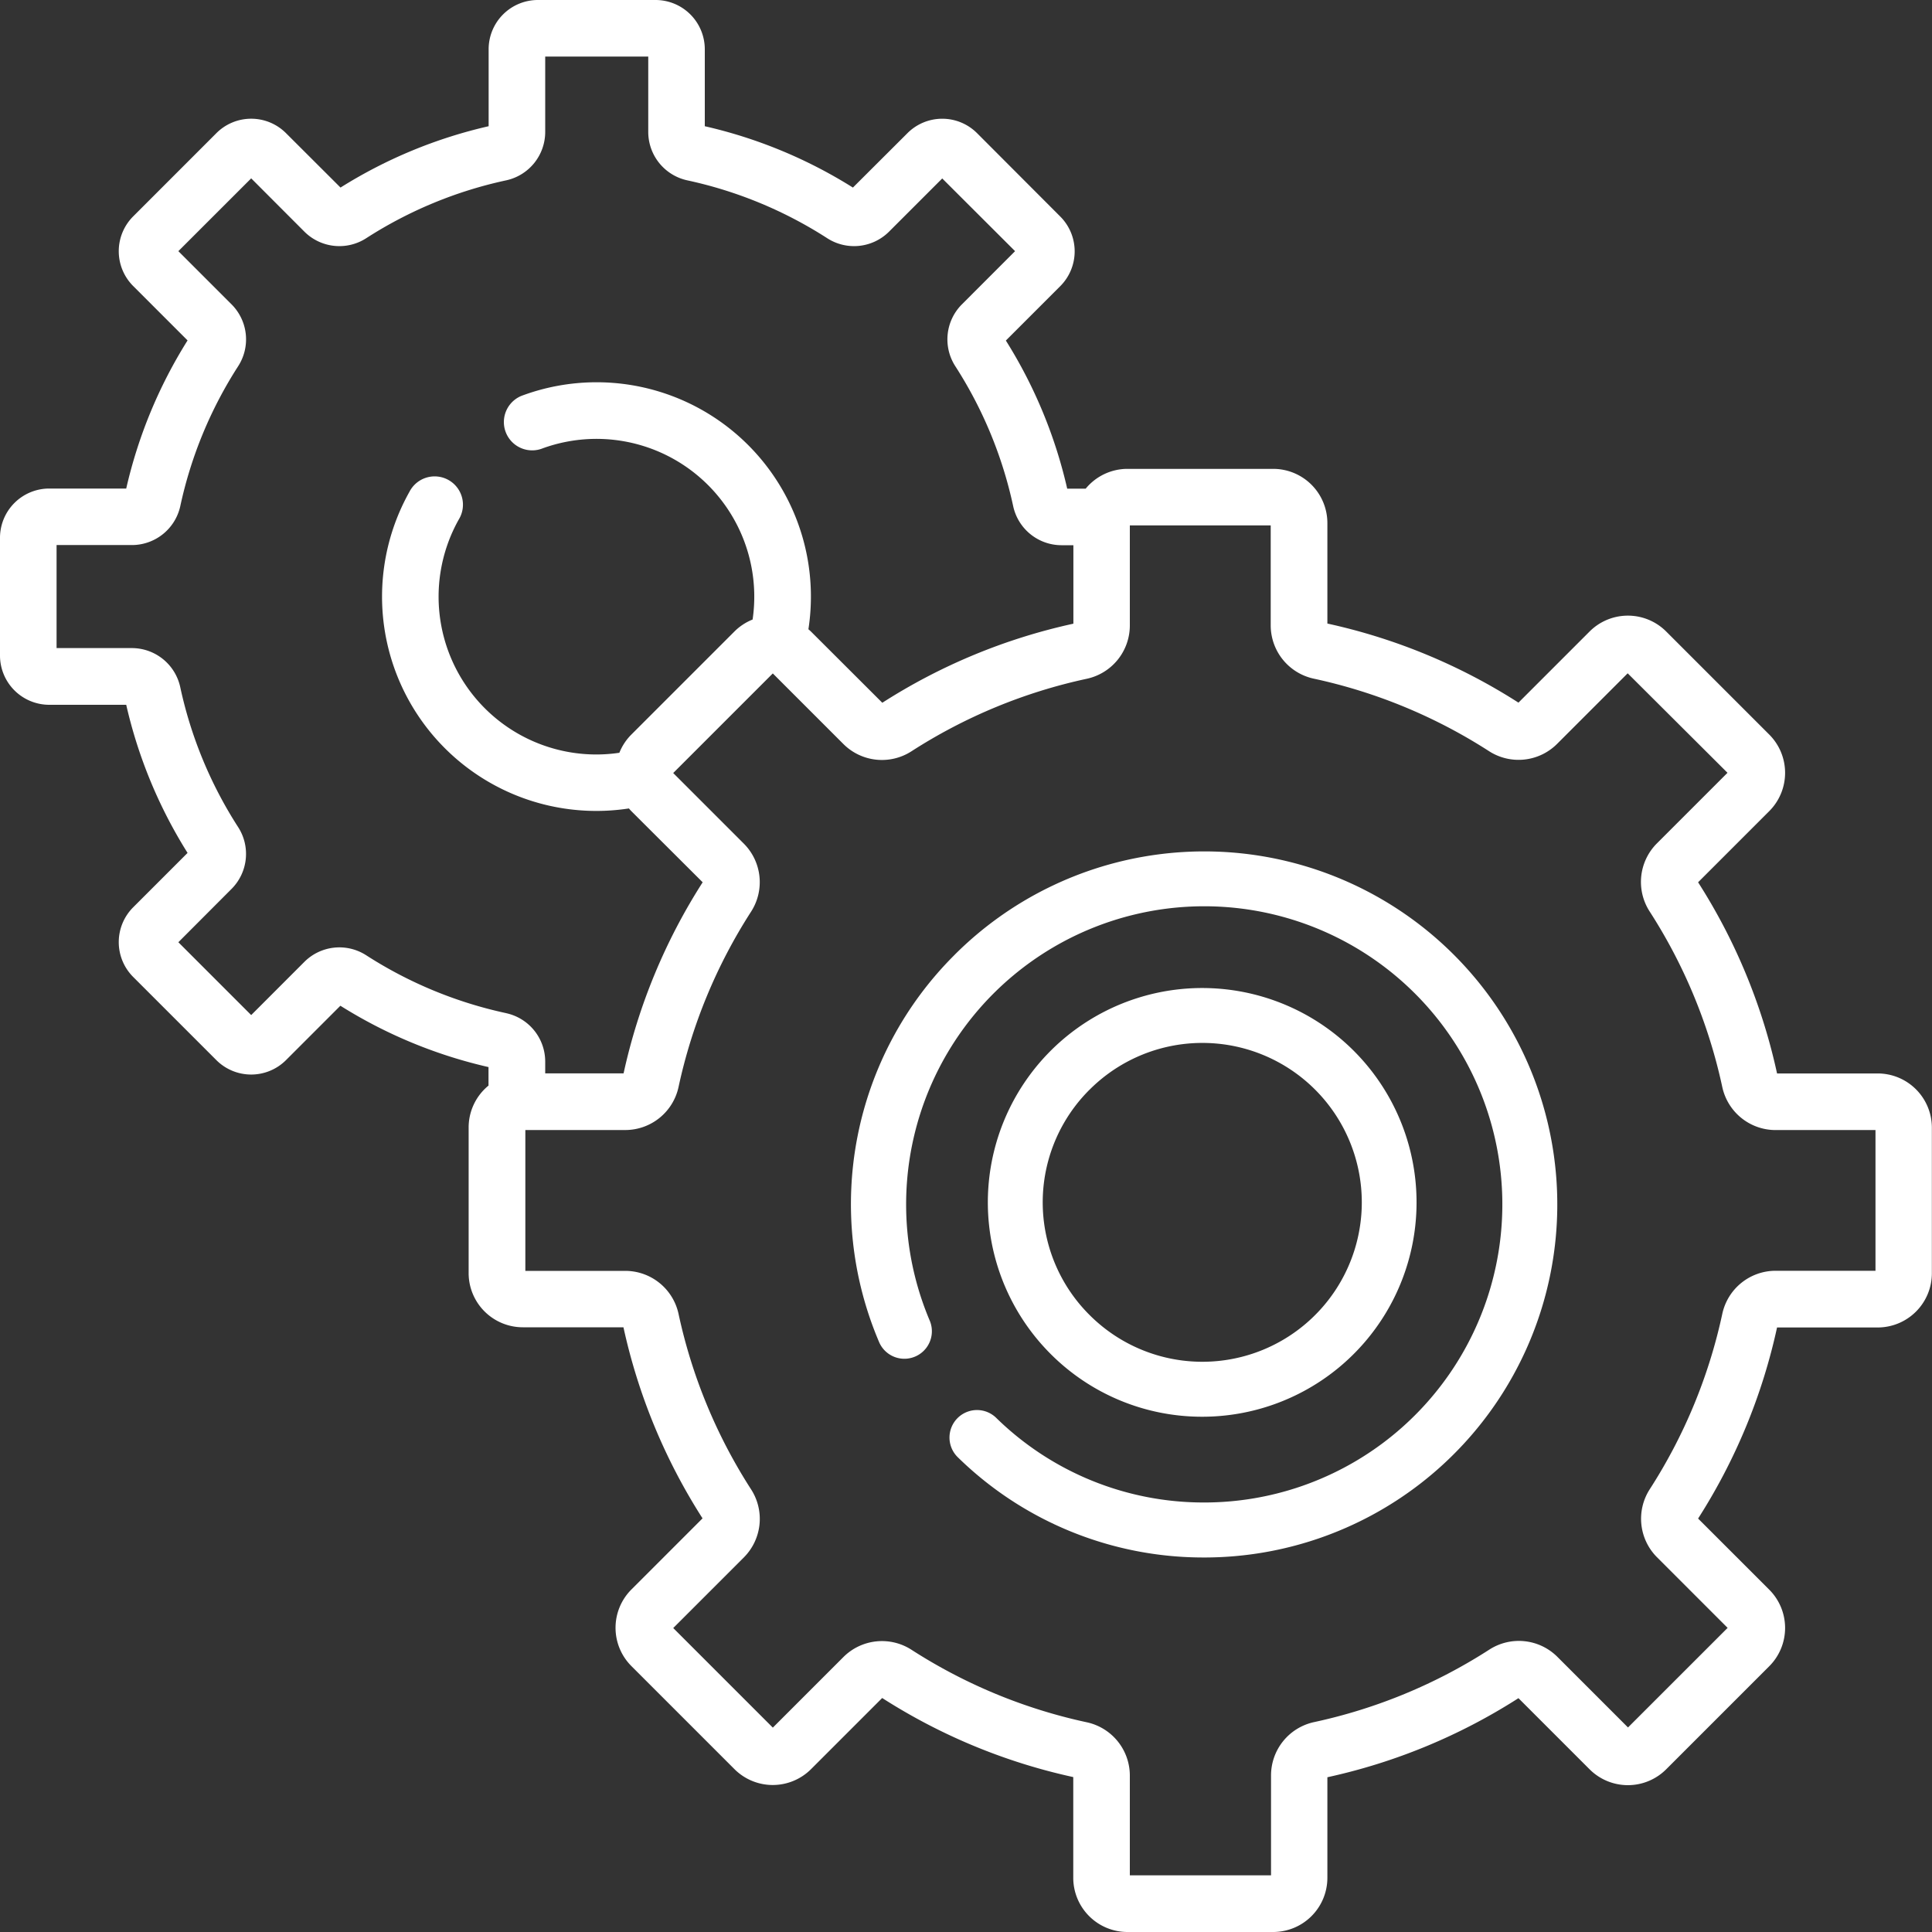
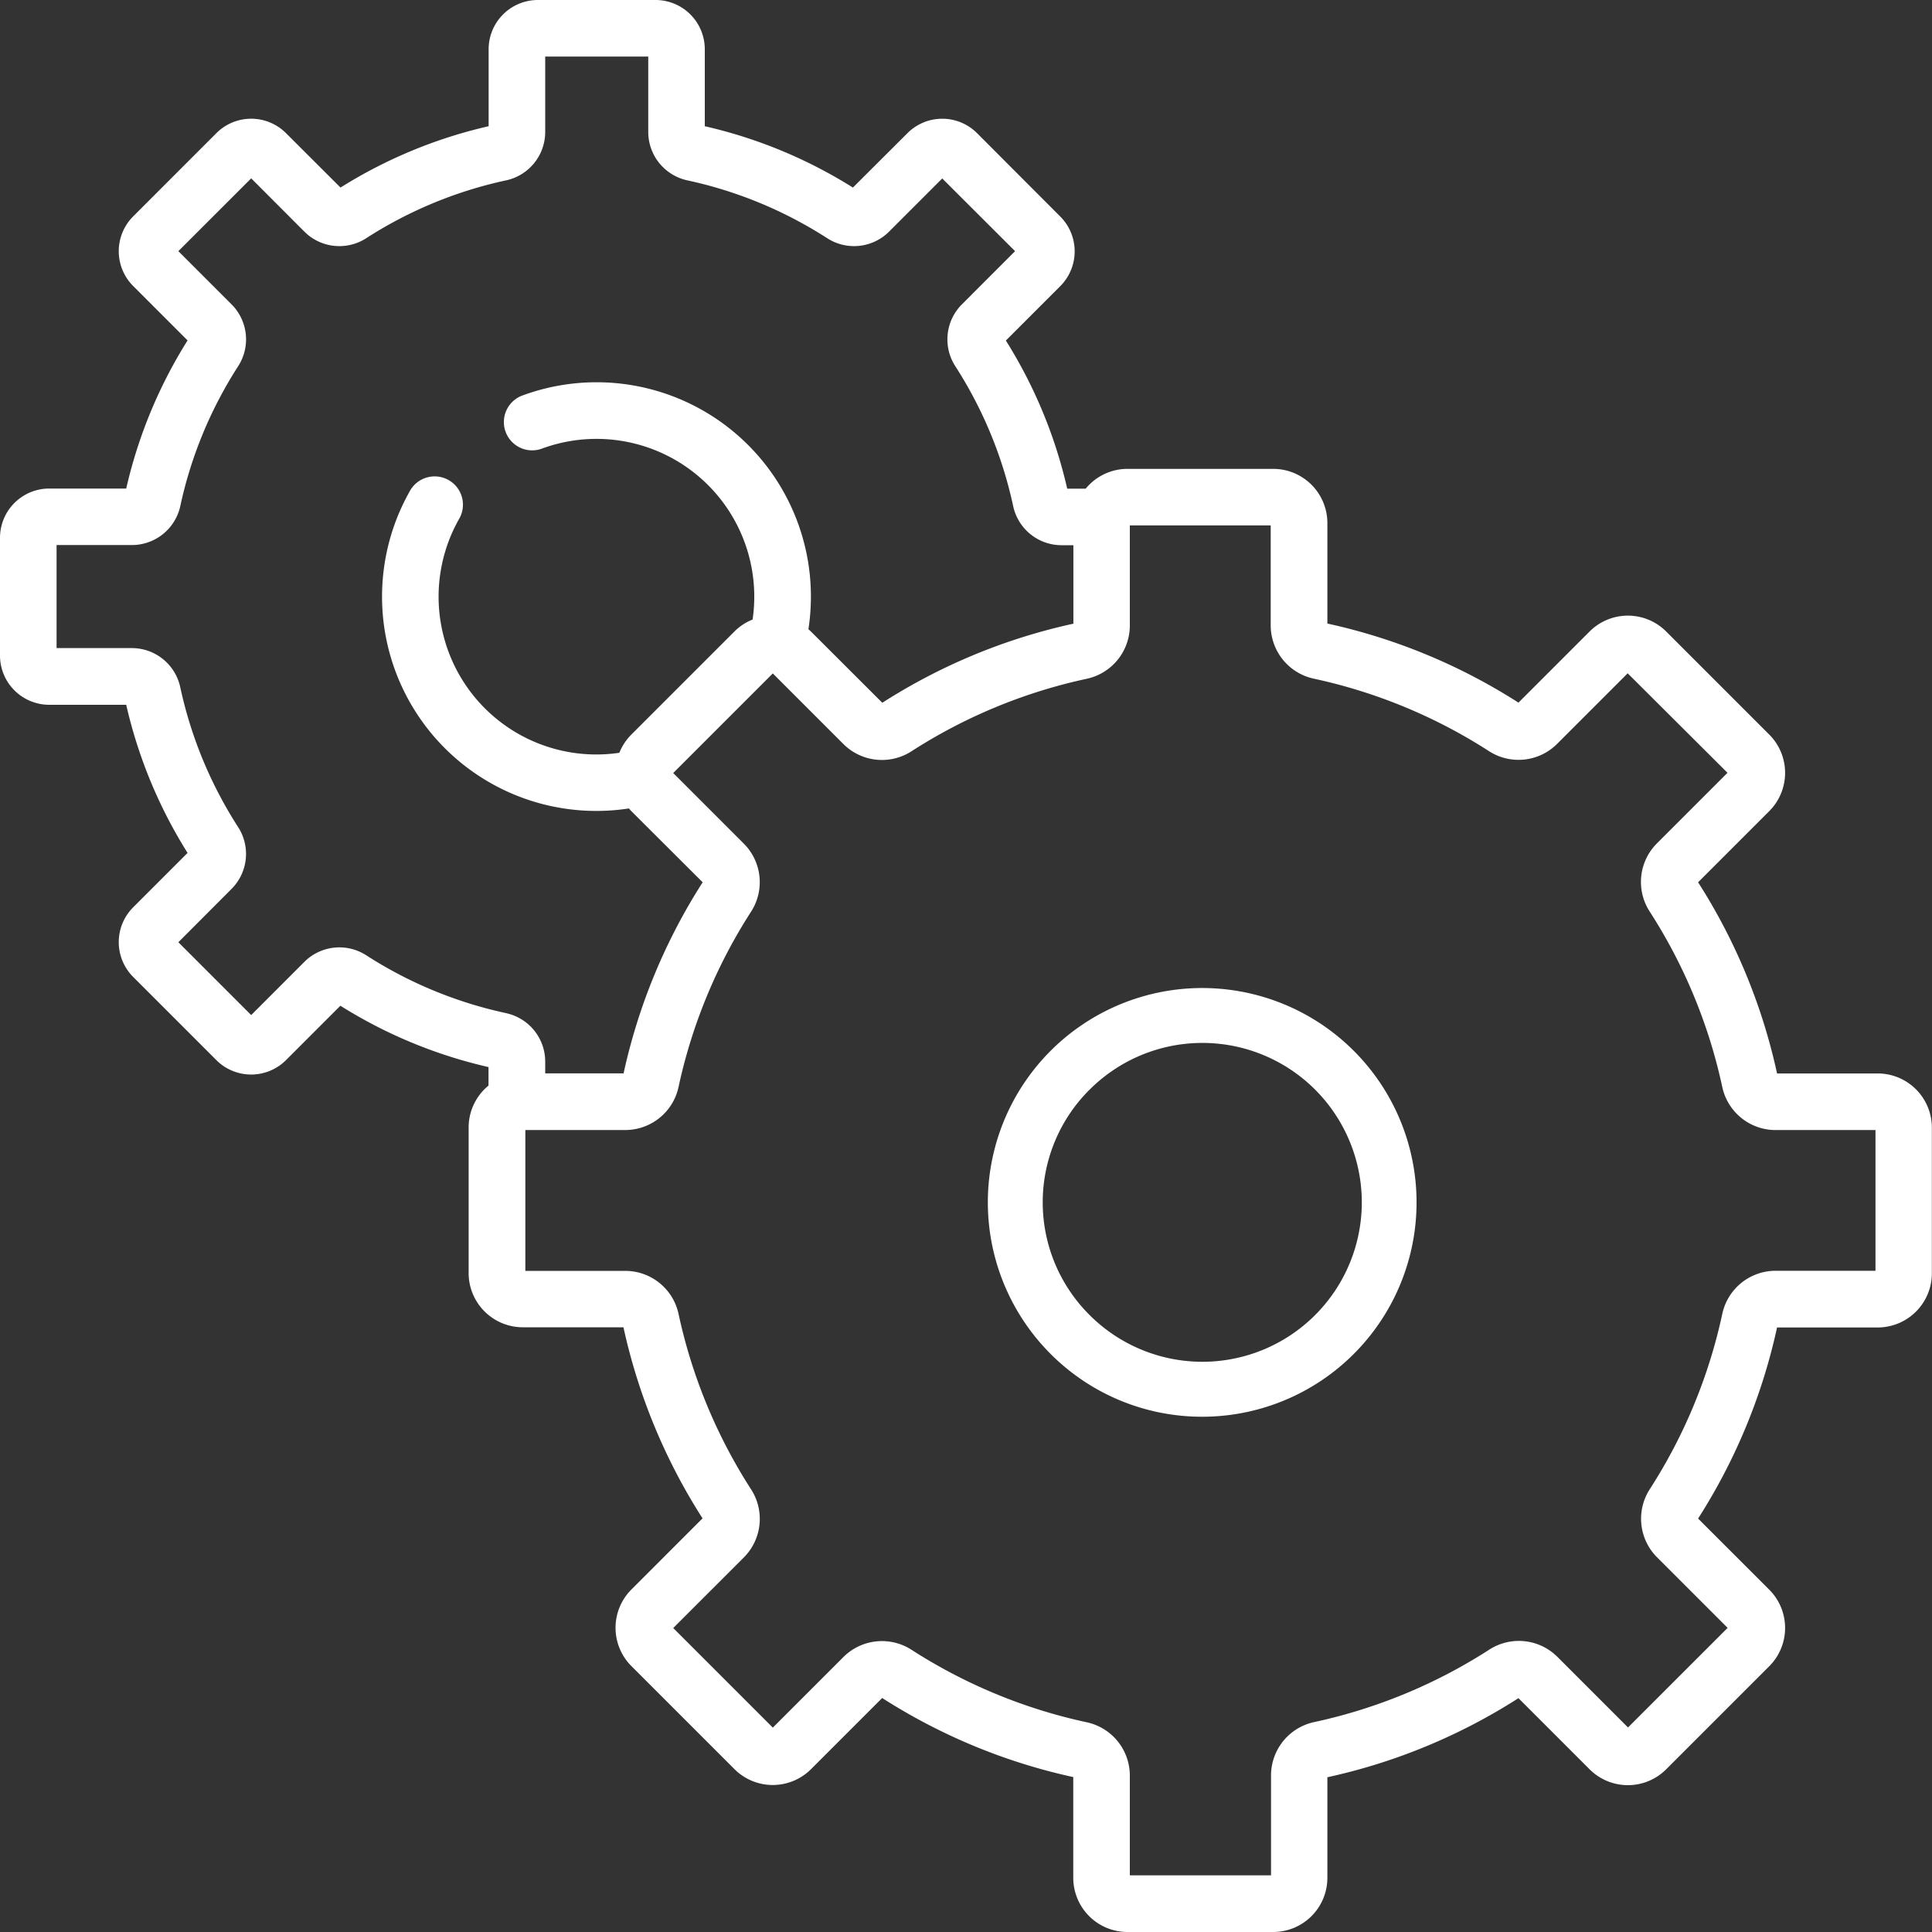
<svg xmlns="http://www.w3.org/2000/svg" width="60" height="60.003" viewBox="0 0 60 60.003">
  <rect x="0" y="0" width="60" height="60.003" fill="#333333" stroke="none" />
  <g id="system" transform="translate(-0.012)">
    <g id="Group_2904" data-name="Group 2904" transform="translate(0.012 0)">
      <g id="Group_2903" data-name="Group 2903" transform="translate(0 0)">
        <path id="Path_1980" data-name="Path 1980" d="M266.467,273.134a6.657,6.657,0,1,0-4.709-1.948A6.639,6.639,0,0,0,266.467,273.134Zm-3.5-10.158a4.951,4.951,0,1,1,0,7A4.935,4.935,0,0,1,262.965,262.977Z" transform="translate(-229.128 -229.136)" fill="#fff" />
-         <path id="Path_1981" data-name="Path 1981" d="M225.129,225.254a10.921,10.921,0,0,0-2.341,12.041.854.854,0,0,0,1.572-.667,9.258,9.258,0,1,1,8.575,5.635h-.056a9.2,9.2,0,0,1-6.46-2.628.854.854,0,1,0-1.193,1.223,10.894,10.894,0,0,0,7.652,3.113h.066a10.964,10.964,0,1,0-7.817-18.716Z" transform="translate(-195.481 -195.602)" fill="#fff" />
        <path id="Path_1982" data-name="Path 1982" d="M58.329,33.337H55.2A18.187,18.187,0,0,0,52.748,27.4l2.209-2.209a1.682,1.682,0,0,0,0-2.379l-3.2-3.2a1.682,1.682,0,0,0-2.379,0l-2.209,2.209a18.184,18.184,0,0,0-5.934-2.456V16.243a1.684,1.684,0,0,0-1.682-1.682H35.029a1.68,1.68,0,0,0-1.3.615h-.574a14.858,14.858,0,0,0-1.905-4.6l1.69-1.69a1.53,1.53,0,0,0,0-2.161L30.355,4.135a1.528,1.528,0,0,0-2.161,0L26.5,5.825A14.858,14.858,0,0,0,21.9,3.92V1.528A1.53,1.53,0,0,0,20.372,0H16.715a1.53,1.53,0,0,0-1.528,1.528V3.92a14.862,14.862,0,0,0-4.6,1.905L8.894,4.135a1.528,1.528,0,0,0-2.162,0L4.147,6.721a1.53,1.53,0,0,0,0,2.161l1.69,1.69a14.859,14.859,0,0,0-1.905,4.6H1.54A1.53,1.53,0,0,0,.012,16.7V20.36A1.53,1.53,0,0,0,1.54,21.888H3.932a14.857,14.857,0,0,0,1.905,4.6l-1.69,1.69a1.53,1.53,0,0,0,0,2.161l2.585,2.585a1.53,1.53,0,0,0,2.161,0l1.69-1.69a14.855,14.855,0,0,0,4.6,1.905v.575a1.679,1.679,0,0,0-.617,1.3v4.524a1.684,1.684,0,0,0,1.682,1.682h3.126a18.189,18.189,0,0,0,2.456,5.934l-2.209,2.209a1.682,1.682,0,0,0,0,2.379l3.2,3.2a1.682,1.682,0,0,0,2.379,0l2.209-2.209a18.183,18.183,0,0,0,5.934,2.456v3.126A1.684,1.684,0,0,0,35.029,60h4.524a1.684,1.684,0,0,0,1.682-1.682V55.194a18.185,18.185,0,0,0,5.934-2.456l2.209,2.209a1.682,1.682,0,0,0,2.379,0l3.2-3.2a1.682,1.682,0,0,0,0-2.379L52.748,47.16A18.187,18.187,0,0,0,55.2,41.226h3.126a1.684,1.684,0,0,0,1.682-1.682V35.02A1.684,1.684,0,0,0,58.329,33.337ZM15.735,31.465a13.115,13.115,0,0,1-4.353-1.8,1.538,1.538,0,0,0-1.911.2L7.813,31.524,5.551,29.262,7.209,27.6a1.538,1.538,0,0,0,.2-1.911,13.114,13.114,0,0,1-1.8-4.353,1.539,1.539,0,0,0-1.494-1.209H1.769v-3.2H4.116A1.539,1.539,0,0,0,5.61,15.723a13.113,13.113,0,0,1,1.8-4.353,1.538,1.538,0,0,0-.2-1.911L5.551,7.8,7.813,5.539,9.471,7.2a1.538,1.538,0,0,0,1.911.2,13.113,13.113,0,0,1,4.353-1.8A1.539,1.539,0,0,0,16.944,4.1V1.757h3.2V4.1A1.539,1.539,0,0,0,21.352,5.6a13.117,13.117,0,0,1,4.353,1.8,1.538,1.538,0,0,0,1.911-.2l1.658-1.658L31.536,7.8,29.878,9.459a1.538,1.538,0,0,0-.2,1.911,13.113,13.113,0,0,1,1.8,4.353,1.538,1.538,0,0,0,1.494,1.209h.375v2.437a18.183,18.183,0,0,0-5.934,2.456L25.2,19.616c-.026-.026-.054-.05-.082-.074a6.656,6.656,0,0,0-8.912-7.248.879.879,0,0,0,.615,1.646,4.9,4.9,0,0,1,6.564,5.3,1.68,1.68,0,0,0-.565.372l-3.2,3.2a1.677,1.677,0,0,0-.373.566,4.92,4.92,0,0,1-.709.053,4.9,4.9,0,0,1-4.277-7.3.879.879,0,1,0-1.532-.86,6.655,6.655,0,0,0,6.814,9.836c.025.028.049.057.076.084L21.834,27.4a18.187,18.187,0,0,0-2.456,5.934H16.944V32.96a1.539,1.539,0,0,0-1.209-1.494Zm42.52,8H55.143A1.694,1.694,0,0,0,53.5,40.8a16.435,16.435,0,0,1-2.257,5.455,1.693,1.693,0,0,0,.222,2.1l2.2,2.2-3.094,3.093-2.2-2.2a1.693,1.693,0,0,0-2.1-.222,16.437,16.437,0,0,1-5.455,2.257,1.694,1.694,0,0,0-1.331,1.645v3.112H35.1V55.133a1.694,1.694,0,0,0-1.332-1.645,16.435,16.435,0,0,1-5.455-2.257,1.694,1.694,0,0,0-2.1.222l-2.2,2.2-3.093-3.093,2.2-2.2a1.693,1.693,0,0,0,.222-2.1A16.436,16.436,0,0,1,21.084,40.8a1.694,1.694,0,0,0-1.645-1.332H16.327V35.094h3.112a1.694,1.694,0,0,0,1.645-1.332,16.435,16.435,0,0,1,2.257-5.455,1.693,1.693,0,0,0-.222-2.1l-2.2-2.2,3.093-3.093,2.2,2.2a1.694,1.694,0,0,0,2.1.222,16.436,16.436,0,0,1,5.455-2.257A1.694,1.694,0,0,0,35.1,19.43V16.317h4.375V19.43a1.694,1.694,0,0,0,1.331,1.645,16.435,16.435,0,0,1,5.455,2.257,1.693,1.693,0,0,0,2.1-.222l2.2-2.2L53.661,24l-2.2,2.2a1.693,1.693,0,0,0-.222,2.1A16.437,16.437,0,0,1,53.5,33.763a1.694,1.694,0,0,0,1.645,1.332h3.112v4.375Z" transform="translate(-0.012 0)" fill="#fff" />
      </g>
    </g>
  </g>
</svg>